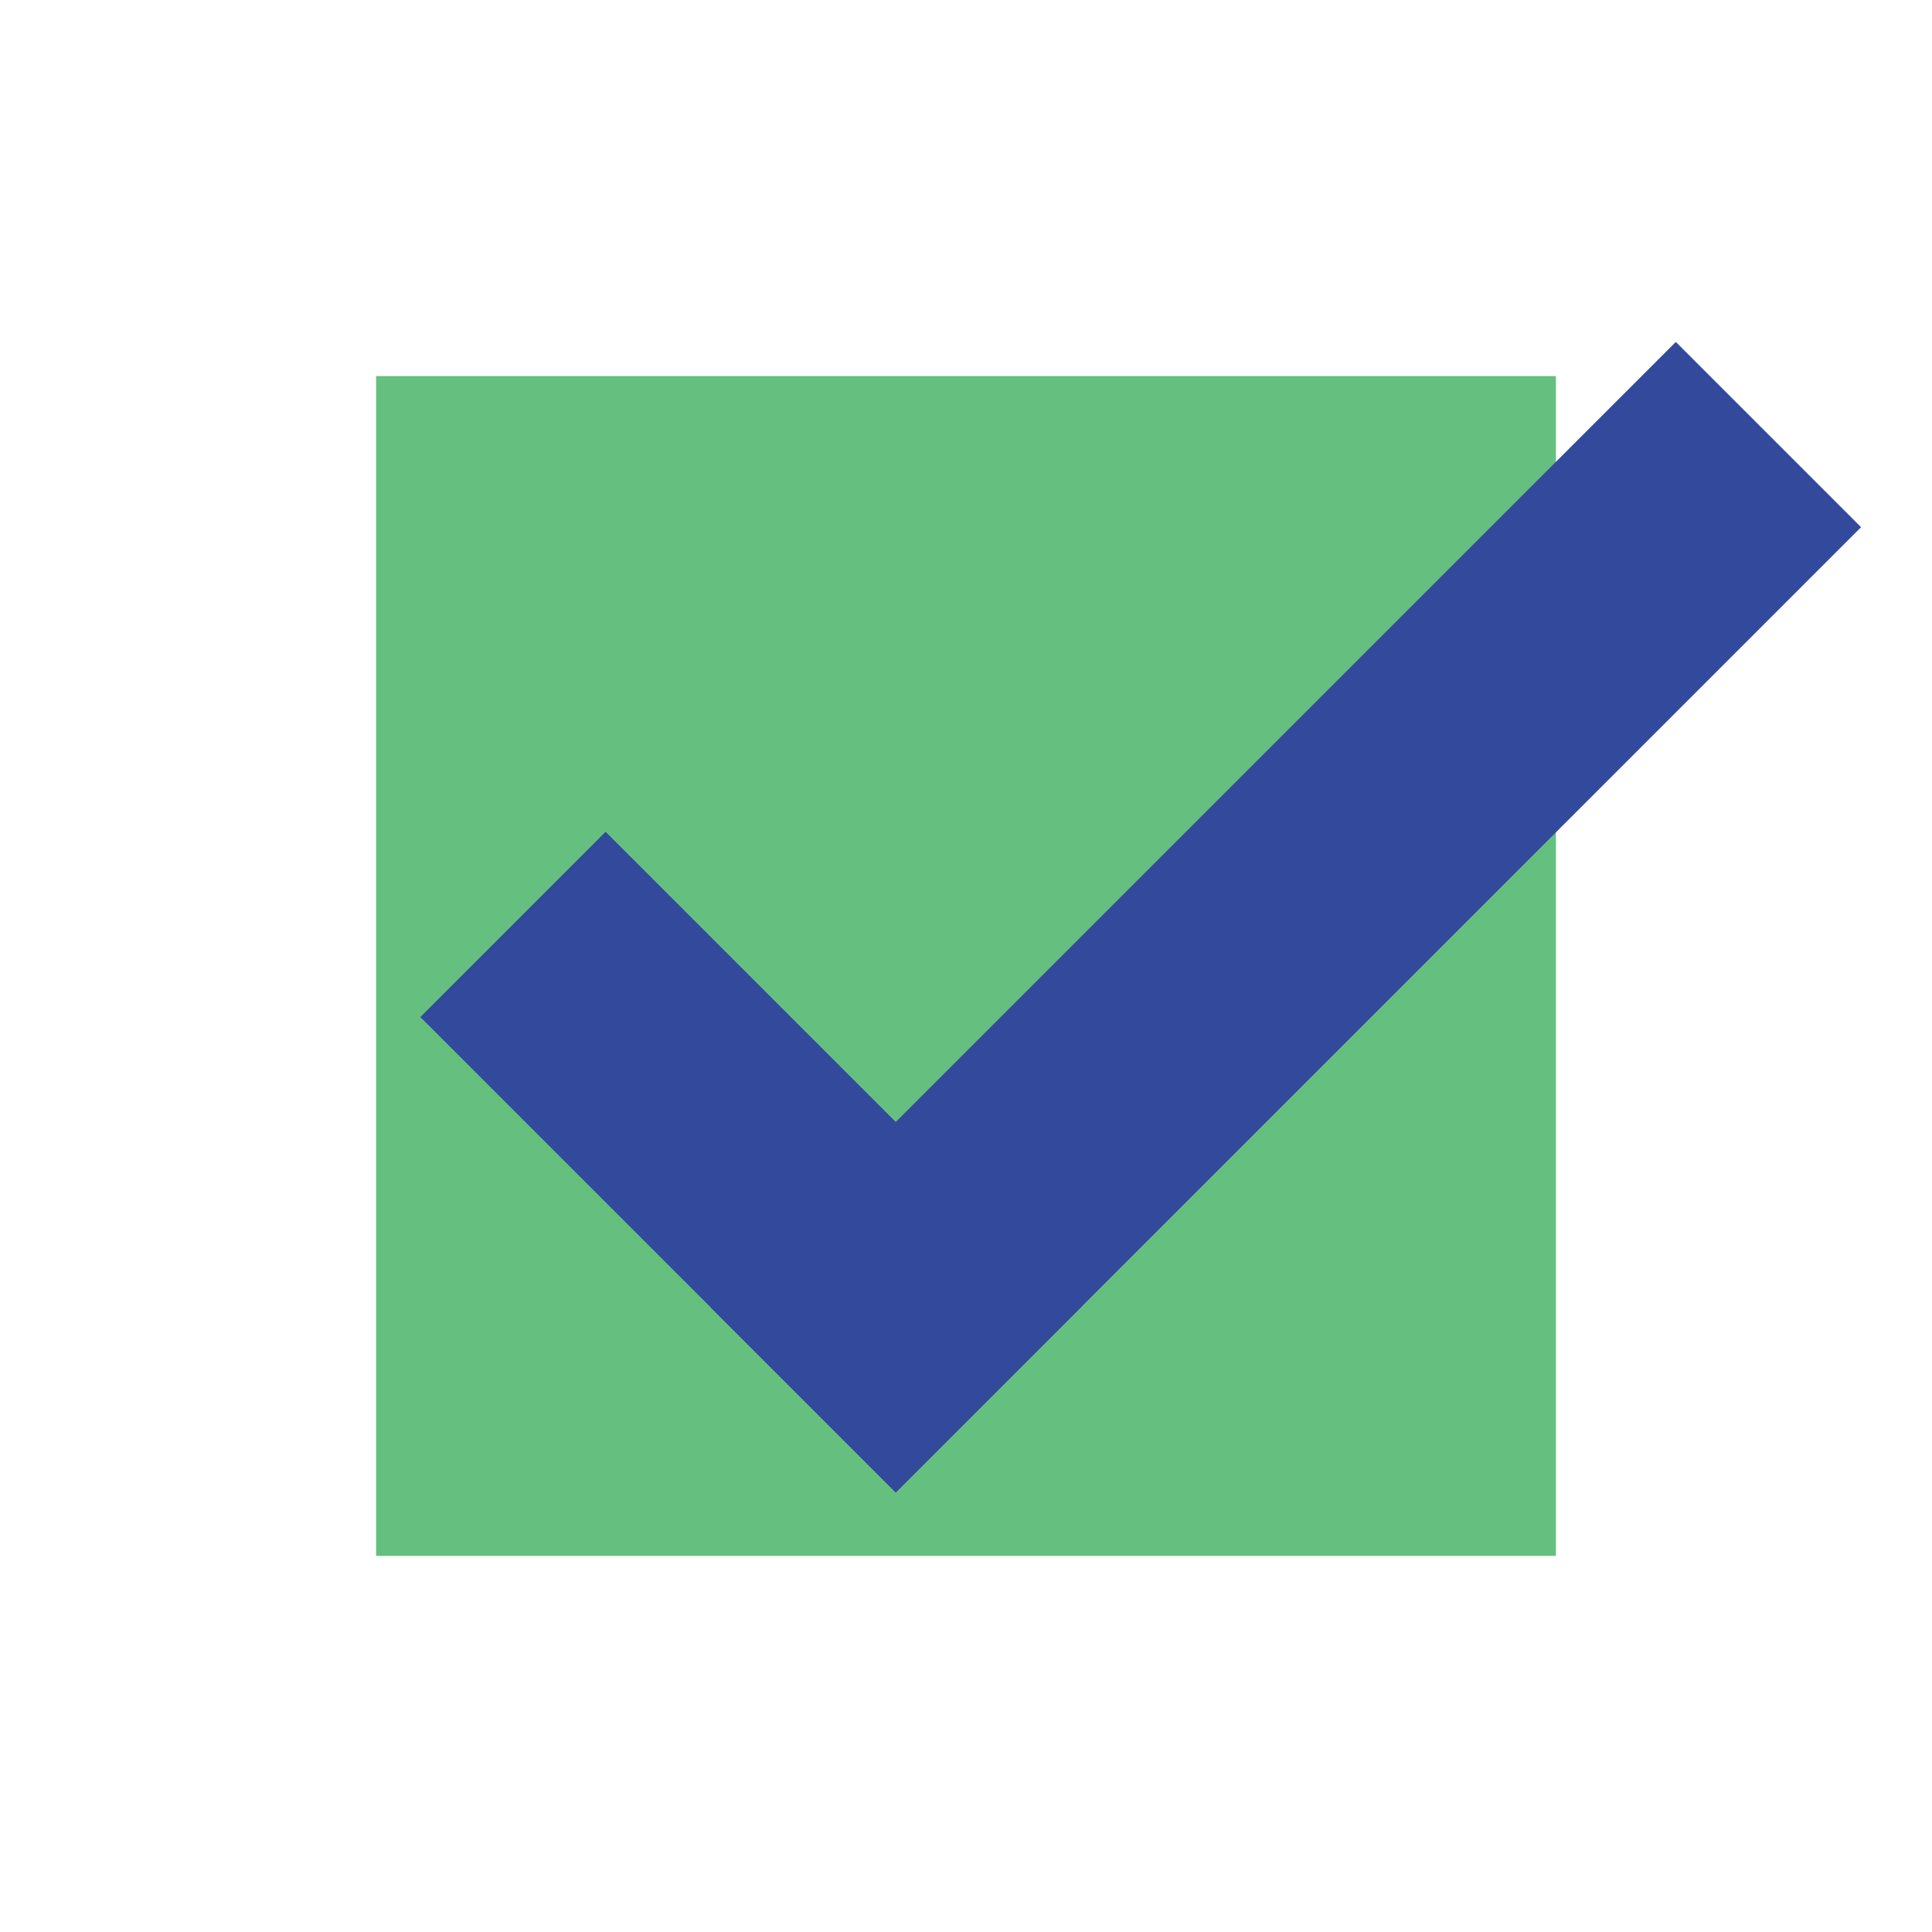
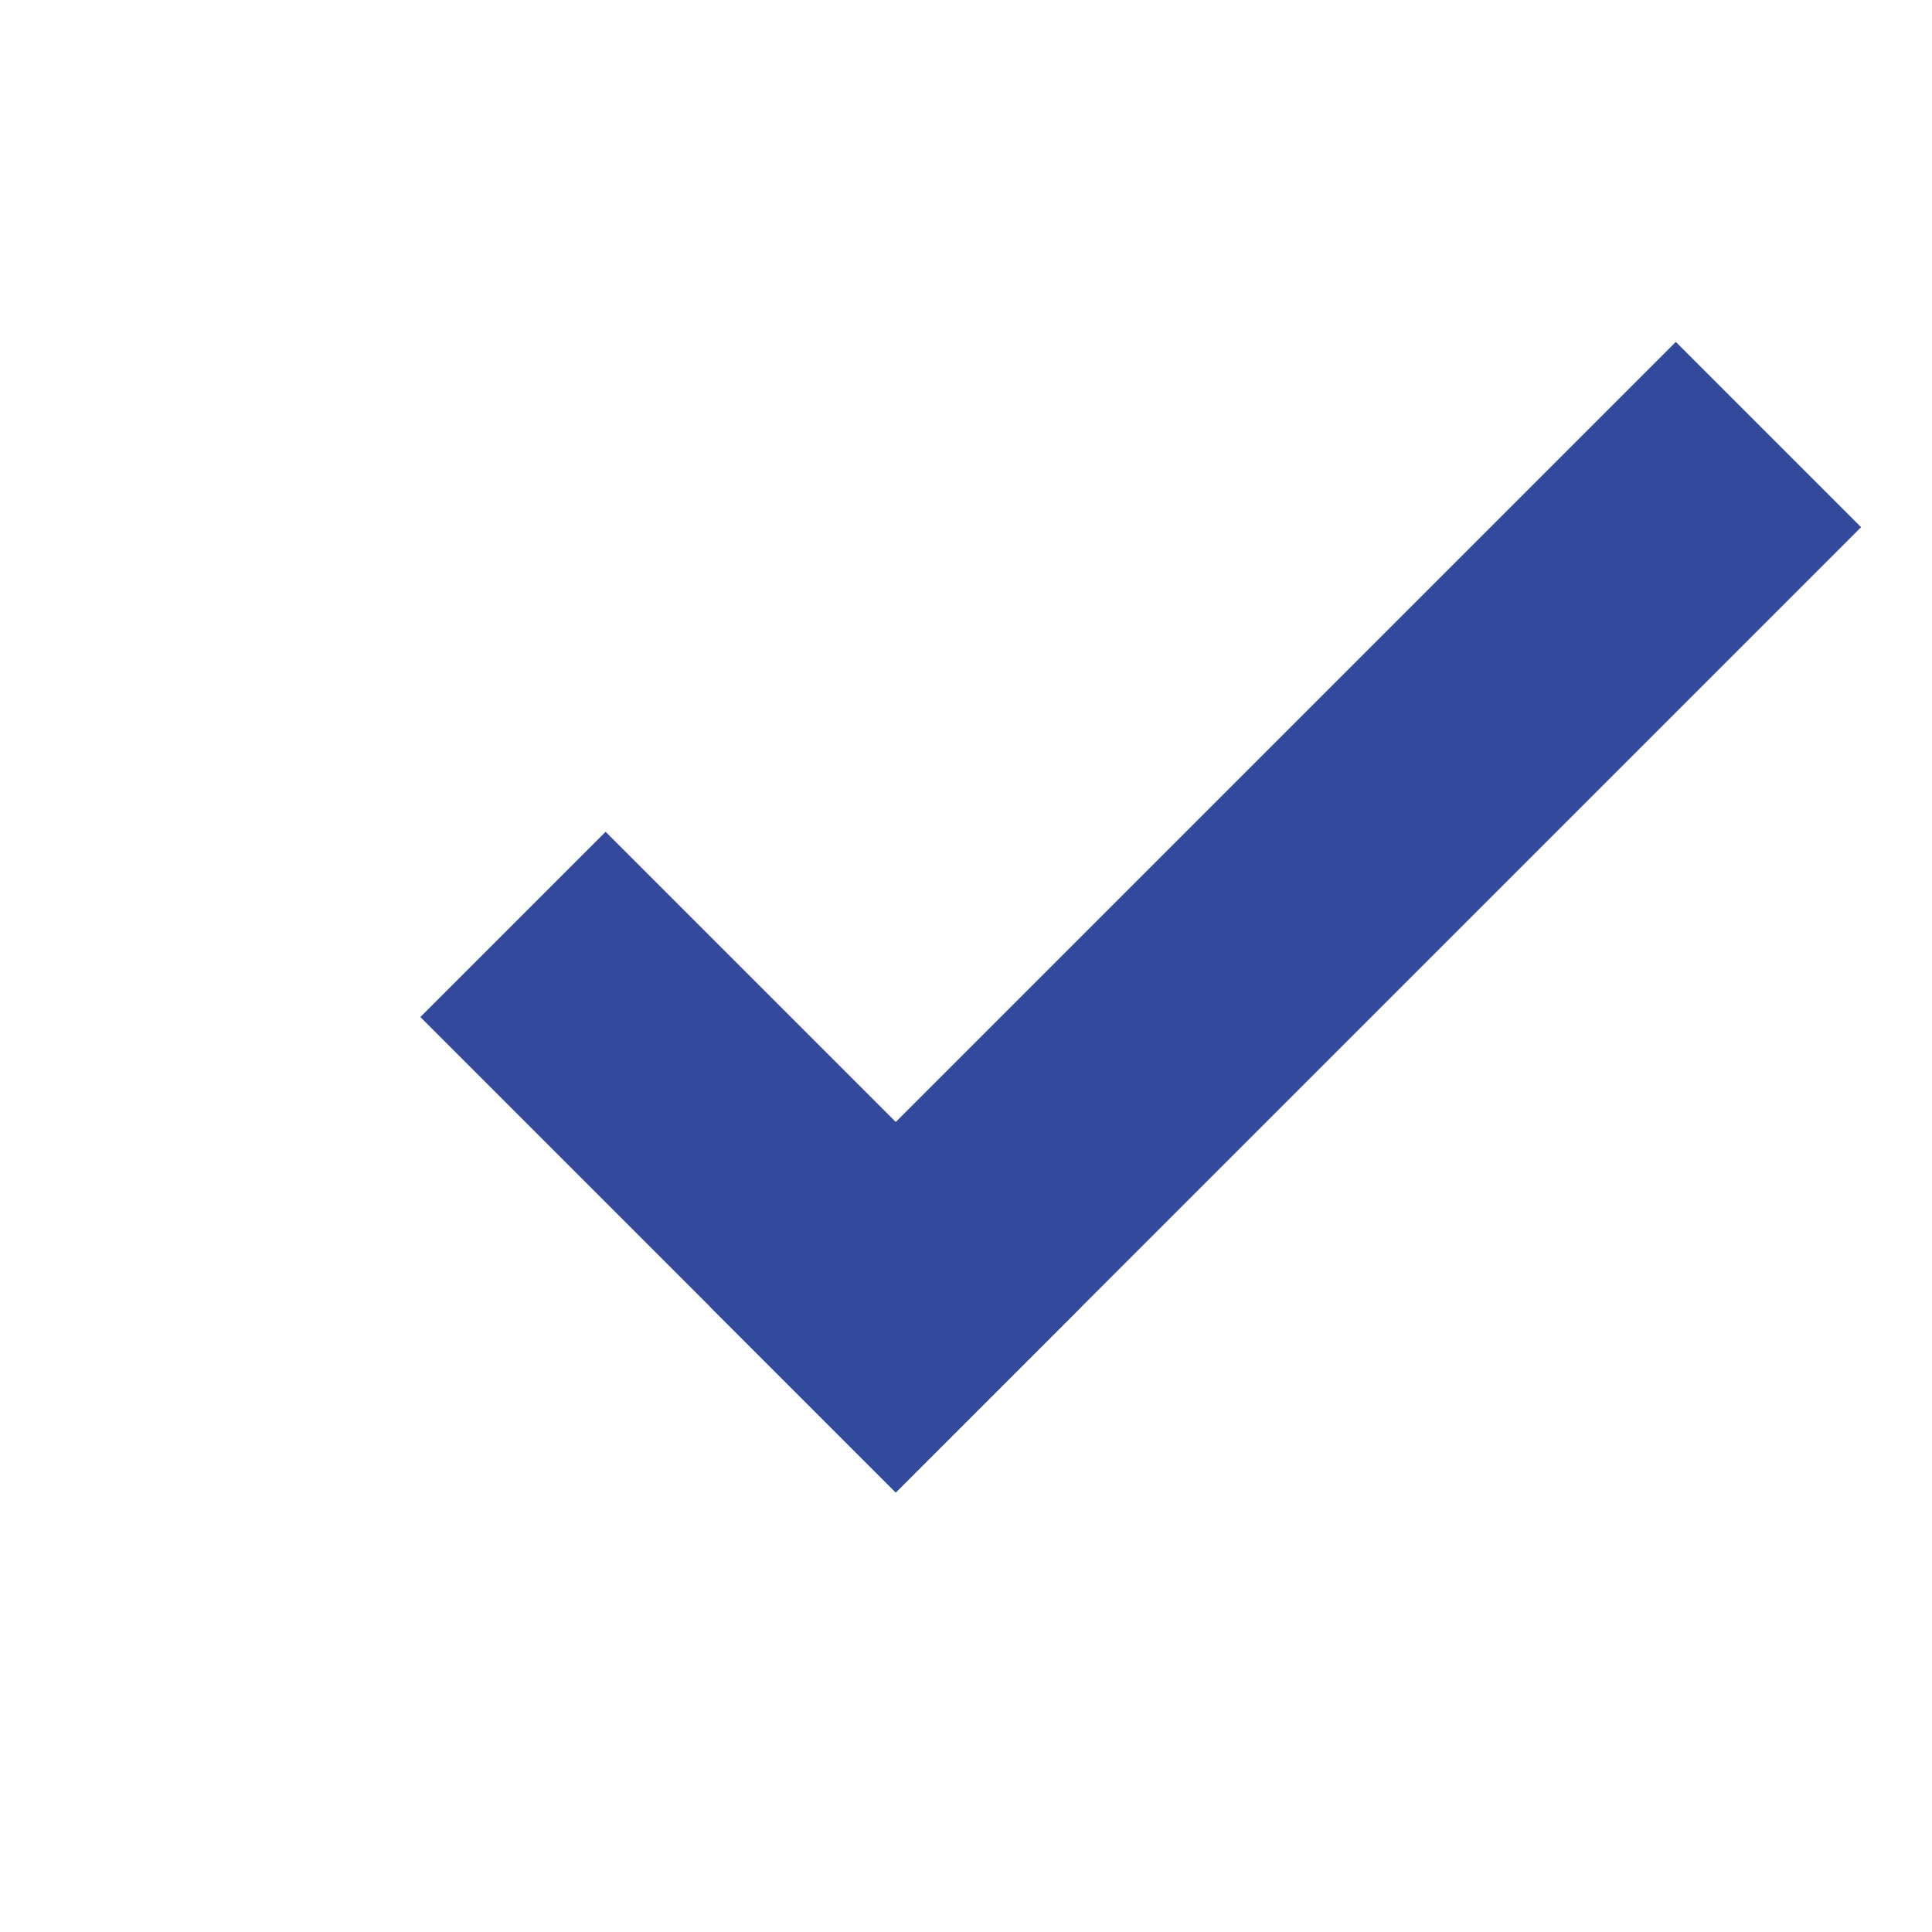
<svg xmlns="http://www.w3.org/2000/svg" id="Layer_1" data-name="Layer 1" viewBox="0 0 300 300">
  <defs>
    <style>.cls-1{fill:#65c07f;}.cls-2{fill:none;}.cls-3{fill:#32499c;}</style>
  </defs>
-   <rect class="cls-1" x="58.4" y="58.4" width="183.2" height="183.2" />
-   <rect class="cls-2" width="300" height="300" />
  <rect class="cls-3" x="179.32" y="36.44" width="40.68" height="211.98" transform="translate(159.19 -99.47) rotate(45)" />
  <rect class="cls-3" x="64.36" y="160.12" width="104.4" height="40.68" transform="translate(161.75 -29.57) rotate(45)" />
</svg>